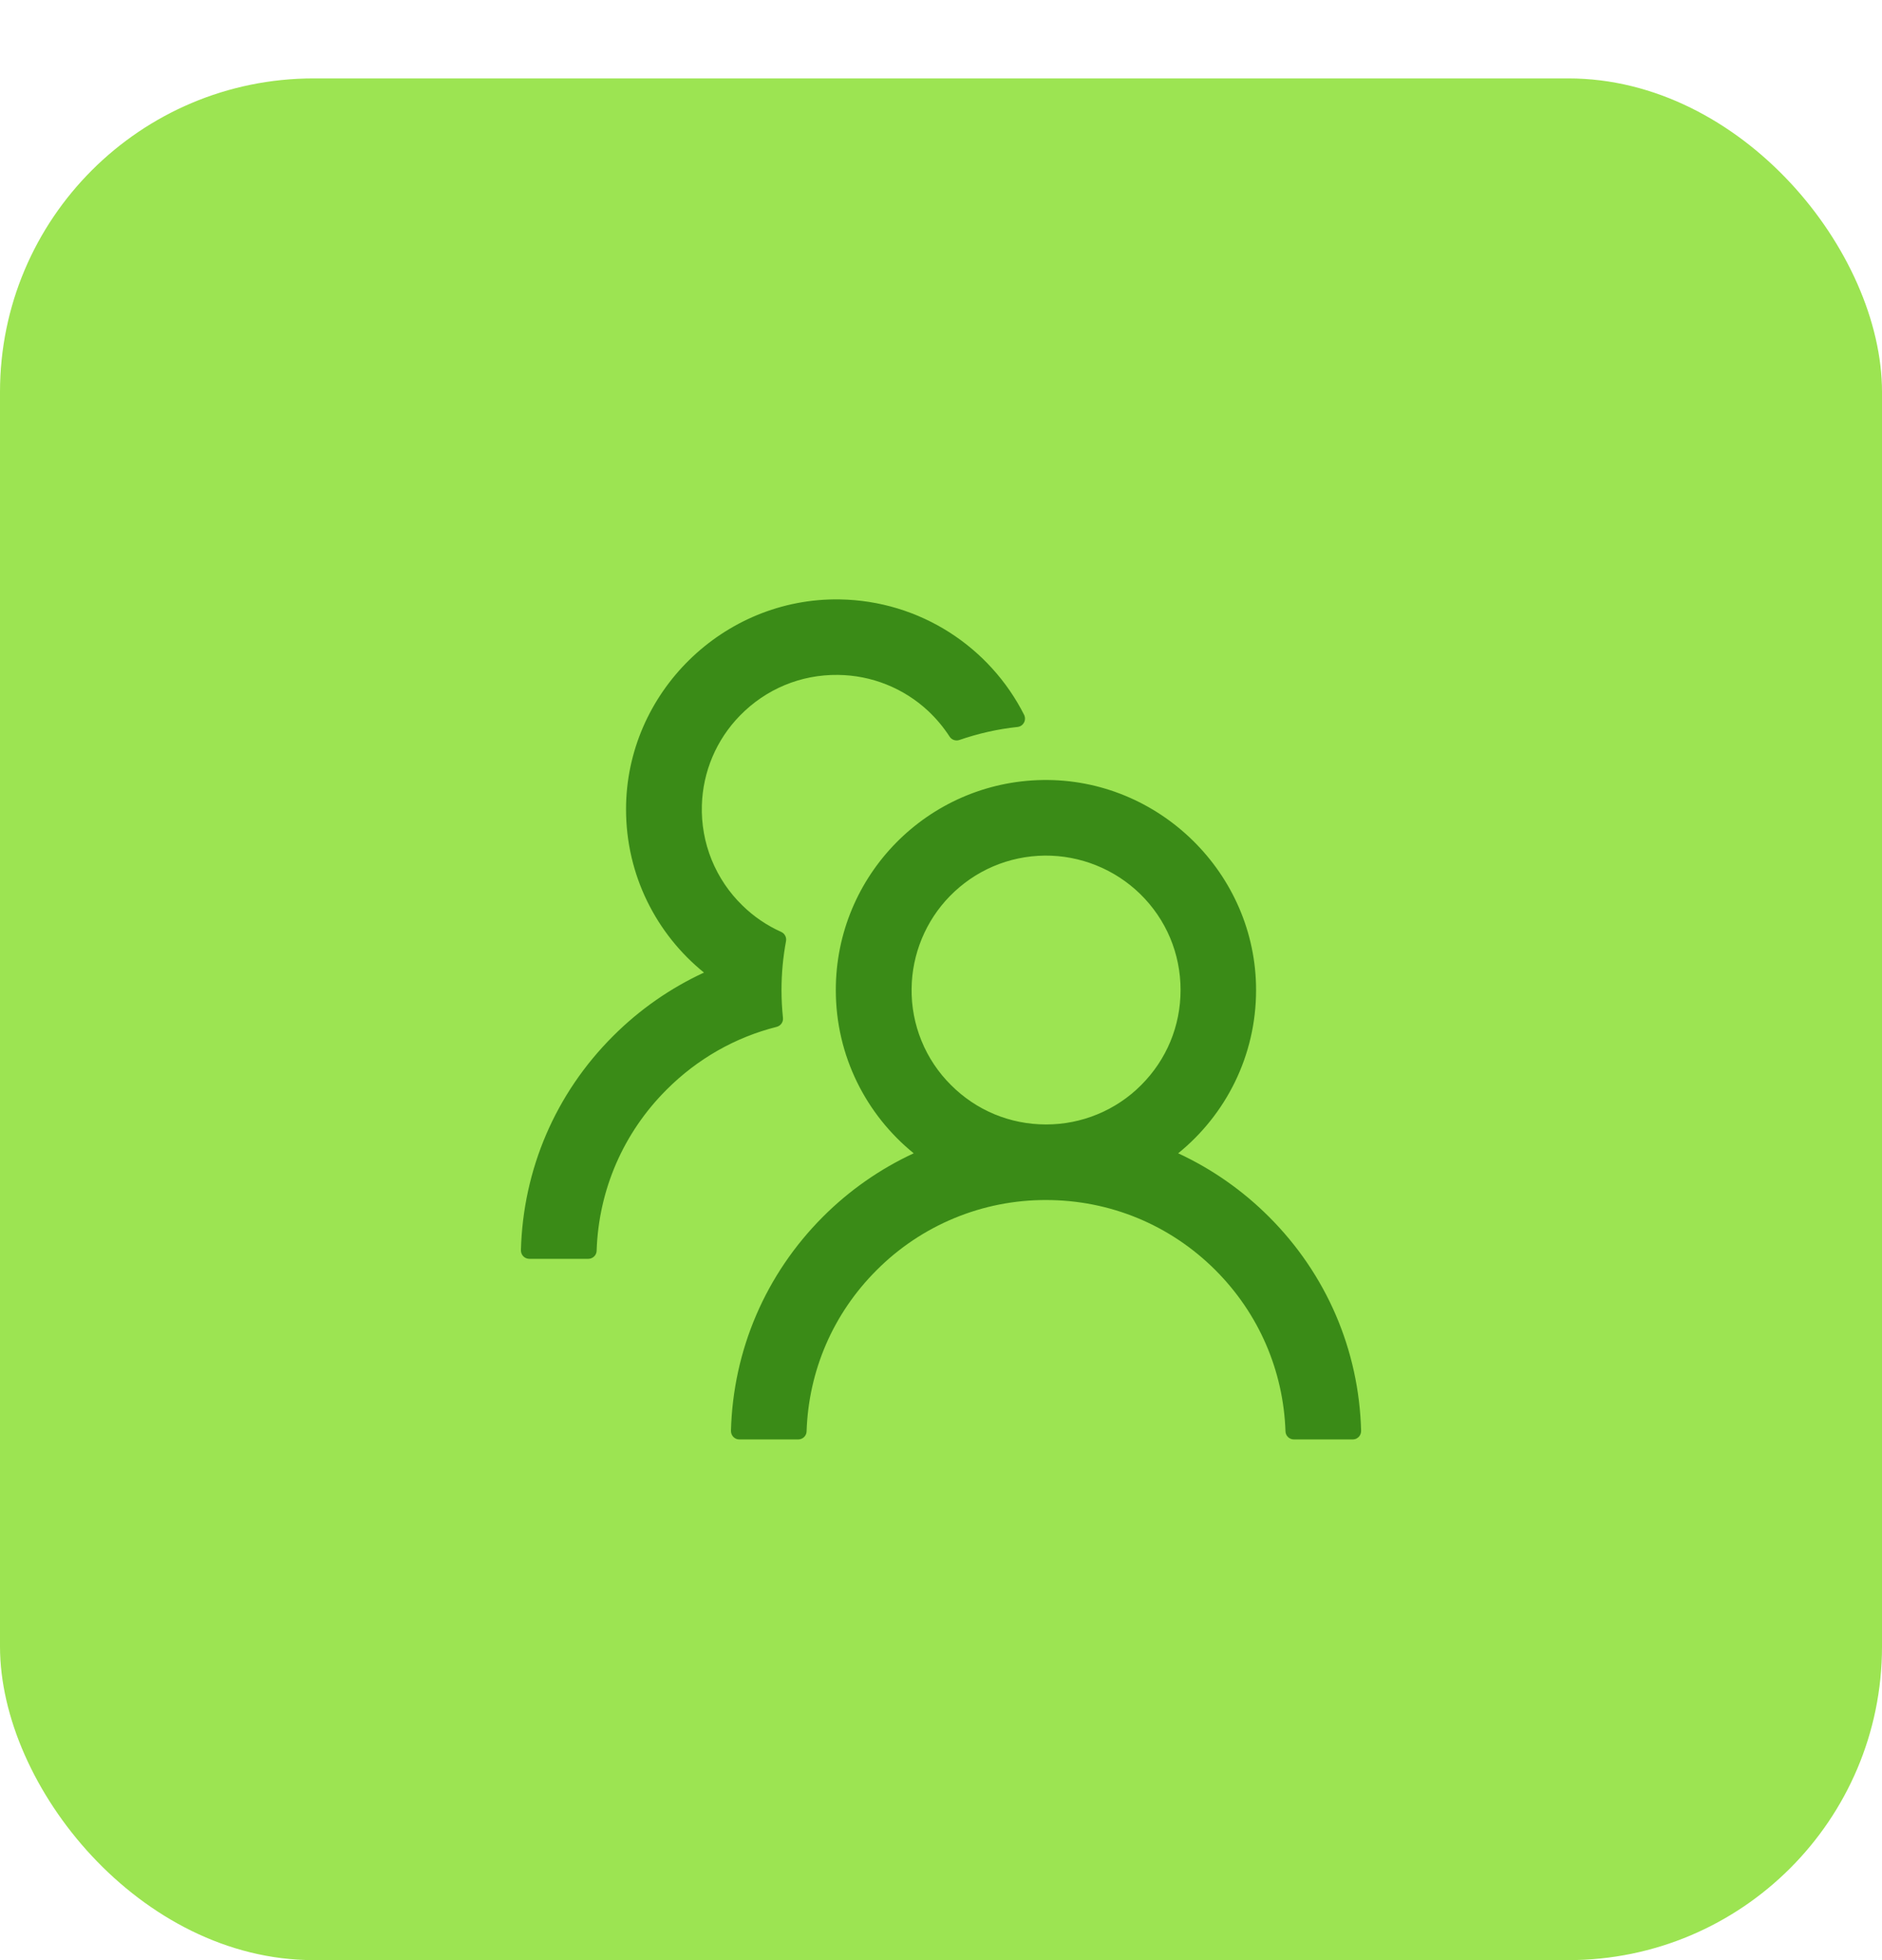
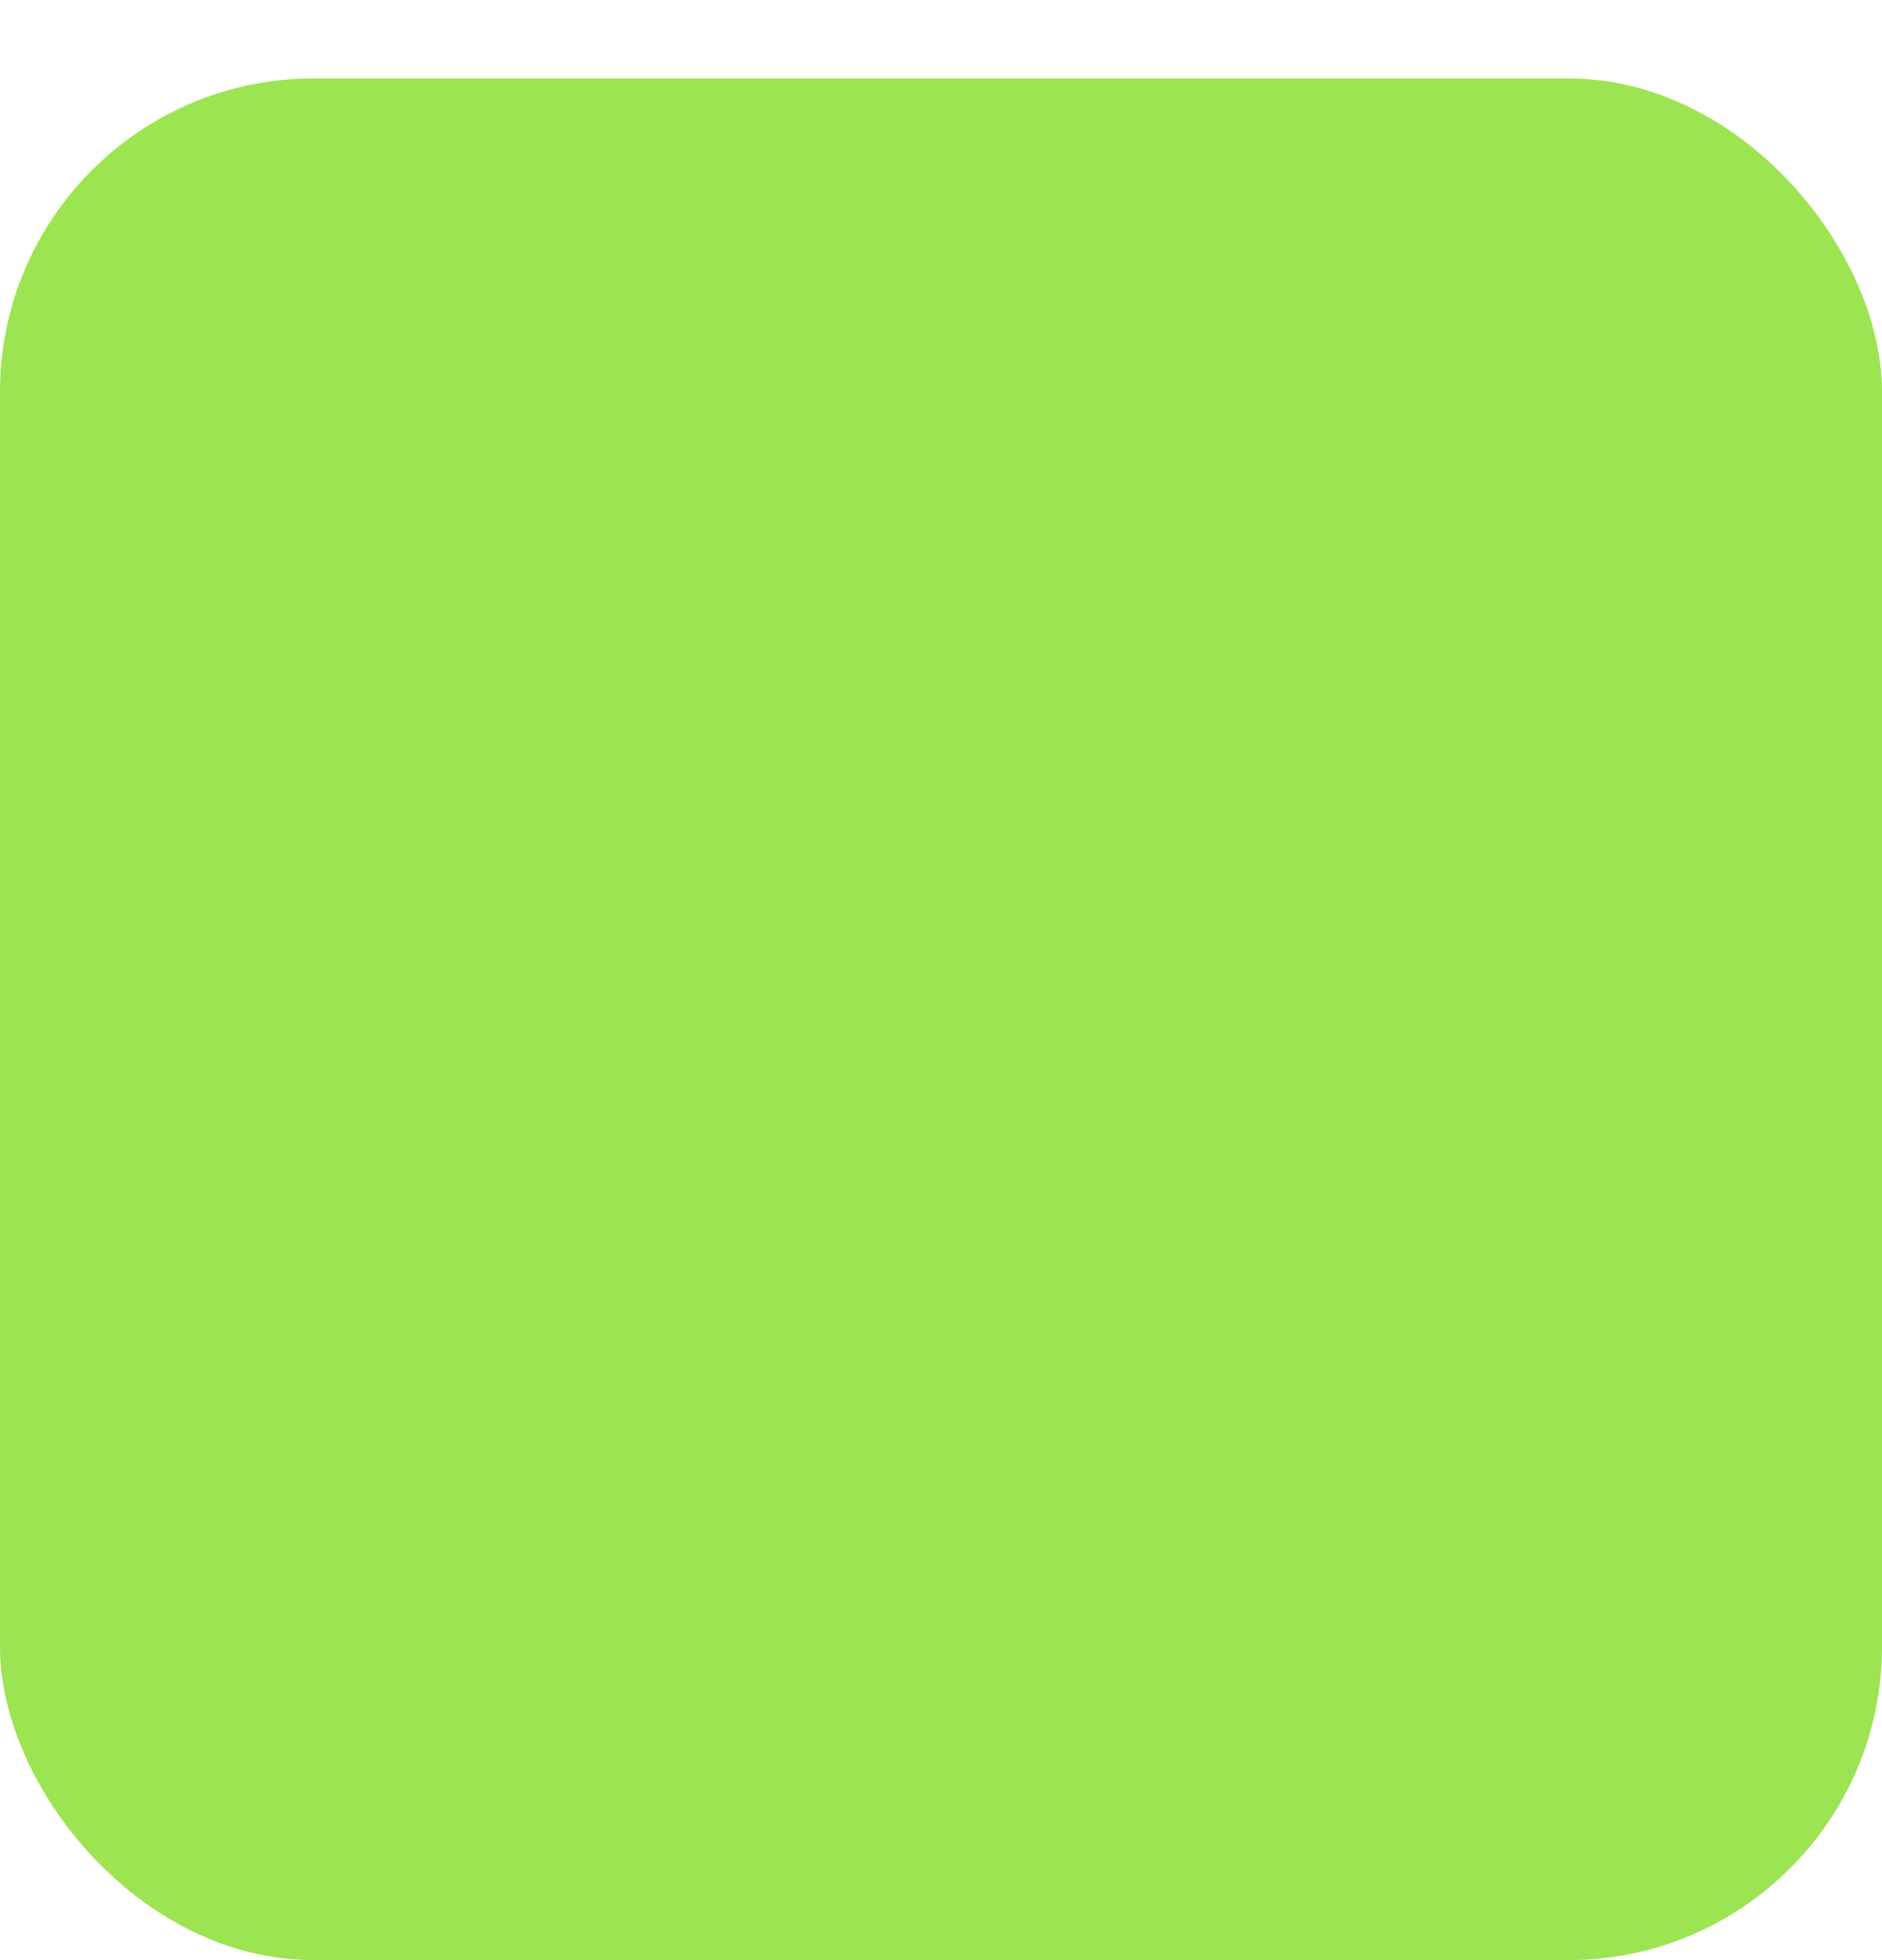
<svg xmlns="http://www.w3.org/2000/svg" width="48" height="50" viewBox="0 0 48 50" fill="none">
  <g filter="url(#filter0_d_51_9935)">
    <rect width="48" height="48" rx="8" fill="#9CE452" />
-     <path d="M32.363 29.037C31.692 28.366 30.909 27.818 30.049 27.419C31.262 26.436 32.036 24.936 32.036 23.254C32.036 20.286 29.561 17.851 26.593 17.897C23.671 17.942 21.317 20.324 21.317 23.254C21.317 24.936 22.093 26.436 23.304 27.419C22.443 27.818 21.66 28.366 20.99 29.037C19.527 30.502 18.697 32.436 18.643 34.499C18.643 34.527 18.648 34.556 18.658 34.582C18.669 34.609 18.684 34.633 18.704 34.654C18.724 34.674 18.748 34.69 18.774 34.702C18.801 34.713 18.829 34.718 18.858 34.718H20.358C20.473 34.718 20.569 34.627 20.572 34.512C20.623 32.958 21.252 31.504 22.358 30.4C22.925 29.831 23.598 29.38 24.34 29.073C25.081 28.766 25.876 28.609 26.679 28.611C28.31 28.611 29.845 29.246 31 30.4C32.103 31.504 32.733 32.958 32.786 34.512C32.789 34.627 32.885 34.718 33.001 34.718H34.501C34.529 34.718 34.557 34.713 34.584 34.702C34.61 34.69 34.634 34.674 34.654 34.654C34.674 34.633 34.69 34.609 34.7 34.582C34.711 34.556 34.715 34.527 34.715 34.499C34.661 32.436 33.831 30.502 32.363 29.037ZM26.679 26.683C25.763 26.683 24.901 26.326 24.255 25.678C23.931 25.357 23.675 24.973 23.503 24.551C23.33 24.128 23.244 23.675 23.25 23.219C23.259 22.341 23.609 21.491 24.223 20.862C24.866 20.203 25.726 19.836 26.644 19.825C27.552 19.817 28.433 20.171 29.082 20.806C29.746 21.457 30.11 22.327 30.11 23.254C30.11 24.17 29.754 25.03 29.106 25.678C28.788 25.998 28.41 26.251 27.993 26.423C27.576 26.596 27.13 26.684 26.679 26.683ZM19.969 23.961C19.945 23.728 19.932 23.492 19.932 23.254C19.932 22.828 19.972 22.413 20.047 22.008C20.066 21.912 20.015 21.813 19.926 21.773C19.562 21.609 19.227 21.384 18.938 21.1C18.597 20.77 18.329 20.372 18.15 19.932C17.972 19.492 17.887 19.02 17.901 18.545C17.925 17.685 18.271 16.868 18.874 16.252C19.535 15.575 20.425 15.205 21.37 15.216C22.225 15.224 23.05 15.553 23.674 16.137C23.885 16.335 24.067 16.555 24.22 16.791C24.274 16.874 24.378 16.908 24.469 16.876C24.941 16.713 25.439 16.598 25.951 16.544C26.101 16.528 26.186 16.367 26.119 16.233C25.249 14.511 23.47 13.322 21.413 13.29C18.442 13.244 15.967 15.679 15.967 18.644C15.967 20.326 16.741 21.826 17.955 22.809C17.103 23.203 16.318 23.747 15.638 24.427C14.17 25.892 13.34 27.826 13.286 29.892C13.286 29.92 13.29 29.948 13.301 29.975C13.311 30.002 13.327 30.026 13.347 30.047C13.367 30.067 13.391 30.083 13.417 30.094C13.444 30.105 13.472 30.111 13.501 30.111H15.003C15.118 30.111 15.215 30.02 15.217 29.905C15.268 28.351 15.898 26.897 17.004 25.793C17.791 25.006 18.756 24.459 19.808 24.194C19.913 24.167 19.983 24.068 19.969 23.961Z" fill="#3A8B17" />
  </g>
  <defs>
    <filter id="filter0_d_51_9935" x="0" y="0" width="48" height="50" filterUnits="userSpaceOnUse" color-interpolation-filters="sRGB">
      <feFlood flood-opacity="0" result="BackgroundImageFix" />
      <feColorMatrix in="SourceAlpha" type="matrix" values="0 0 0 0 0 0 0 0 0 0 0 0 0 0 0 0 0 0 127 0" result="hardAlpha" />
      <feOffset dy="2" />
      <feColorMatrix type="matrix" values="0 0 0 0 0 0 0 0 0 0 0 0 0 0 0 0 0 0 0.016 0" />
      <feBlend mode="normal" in2="BackgroundImageFix" result="effect1_dropShadow_51_9935" />
      <feBlend mode="normal" in="SourceGraphic" in2="effect1_dropShadow_51_9935" result="shape" />
    </filter>
  </defs>
</svg>